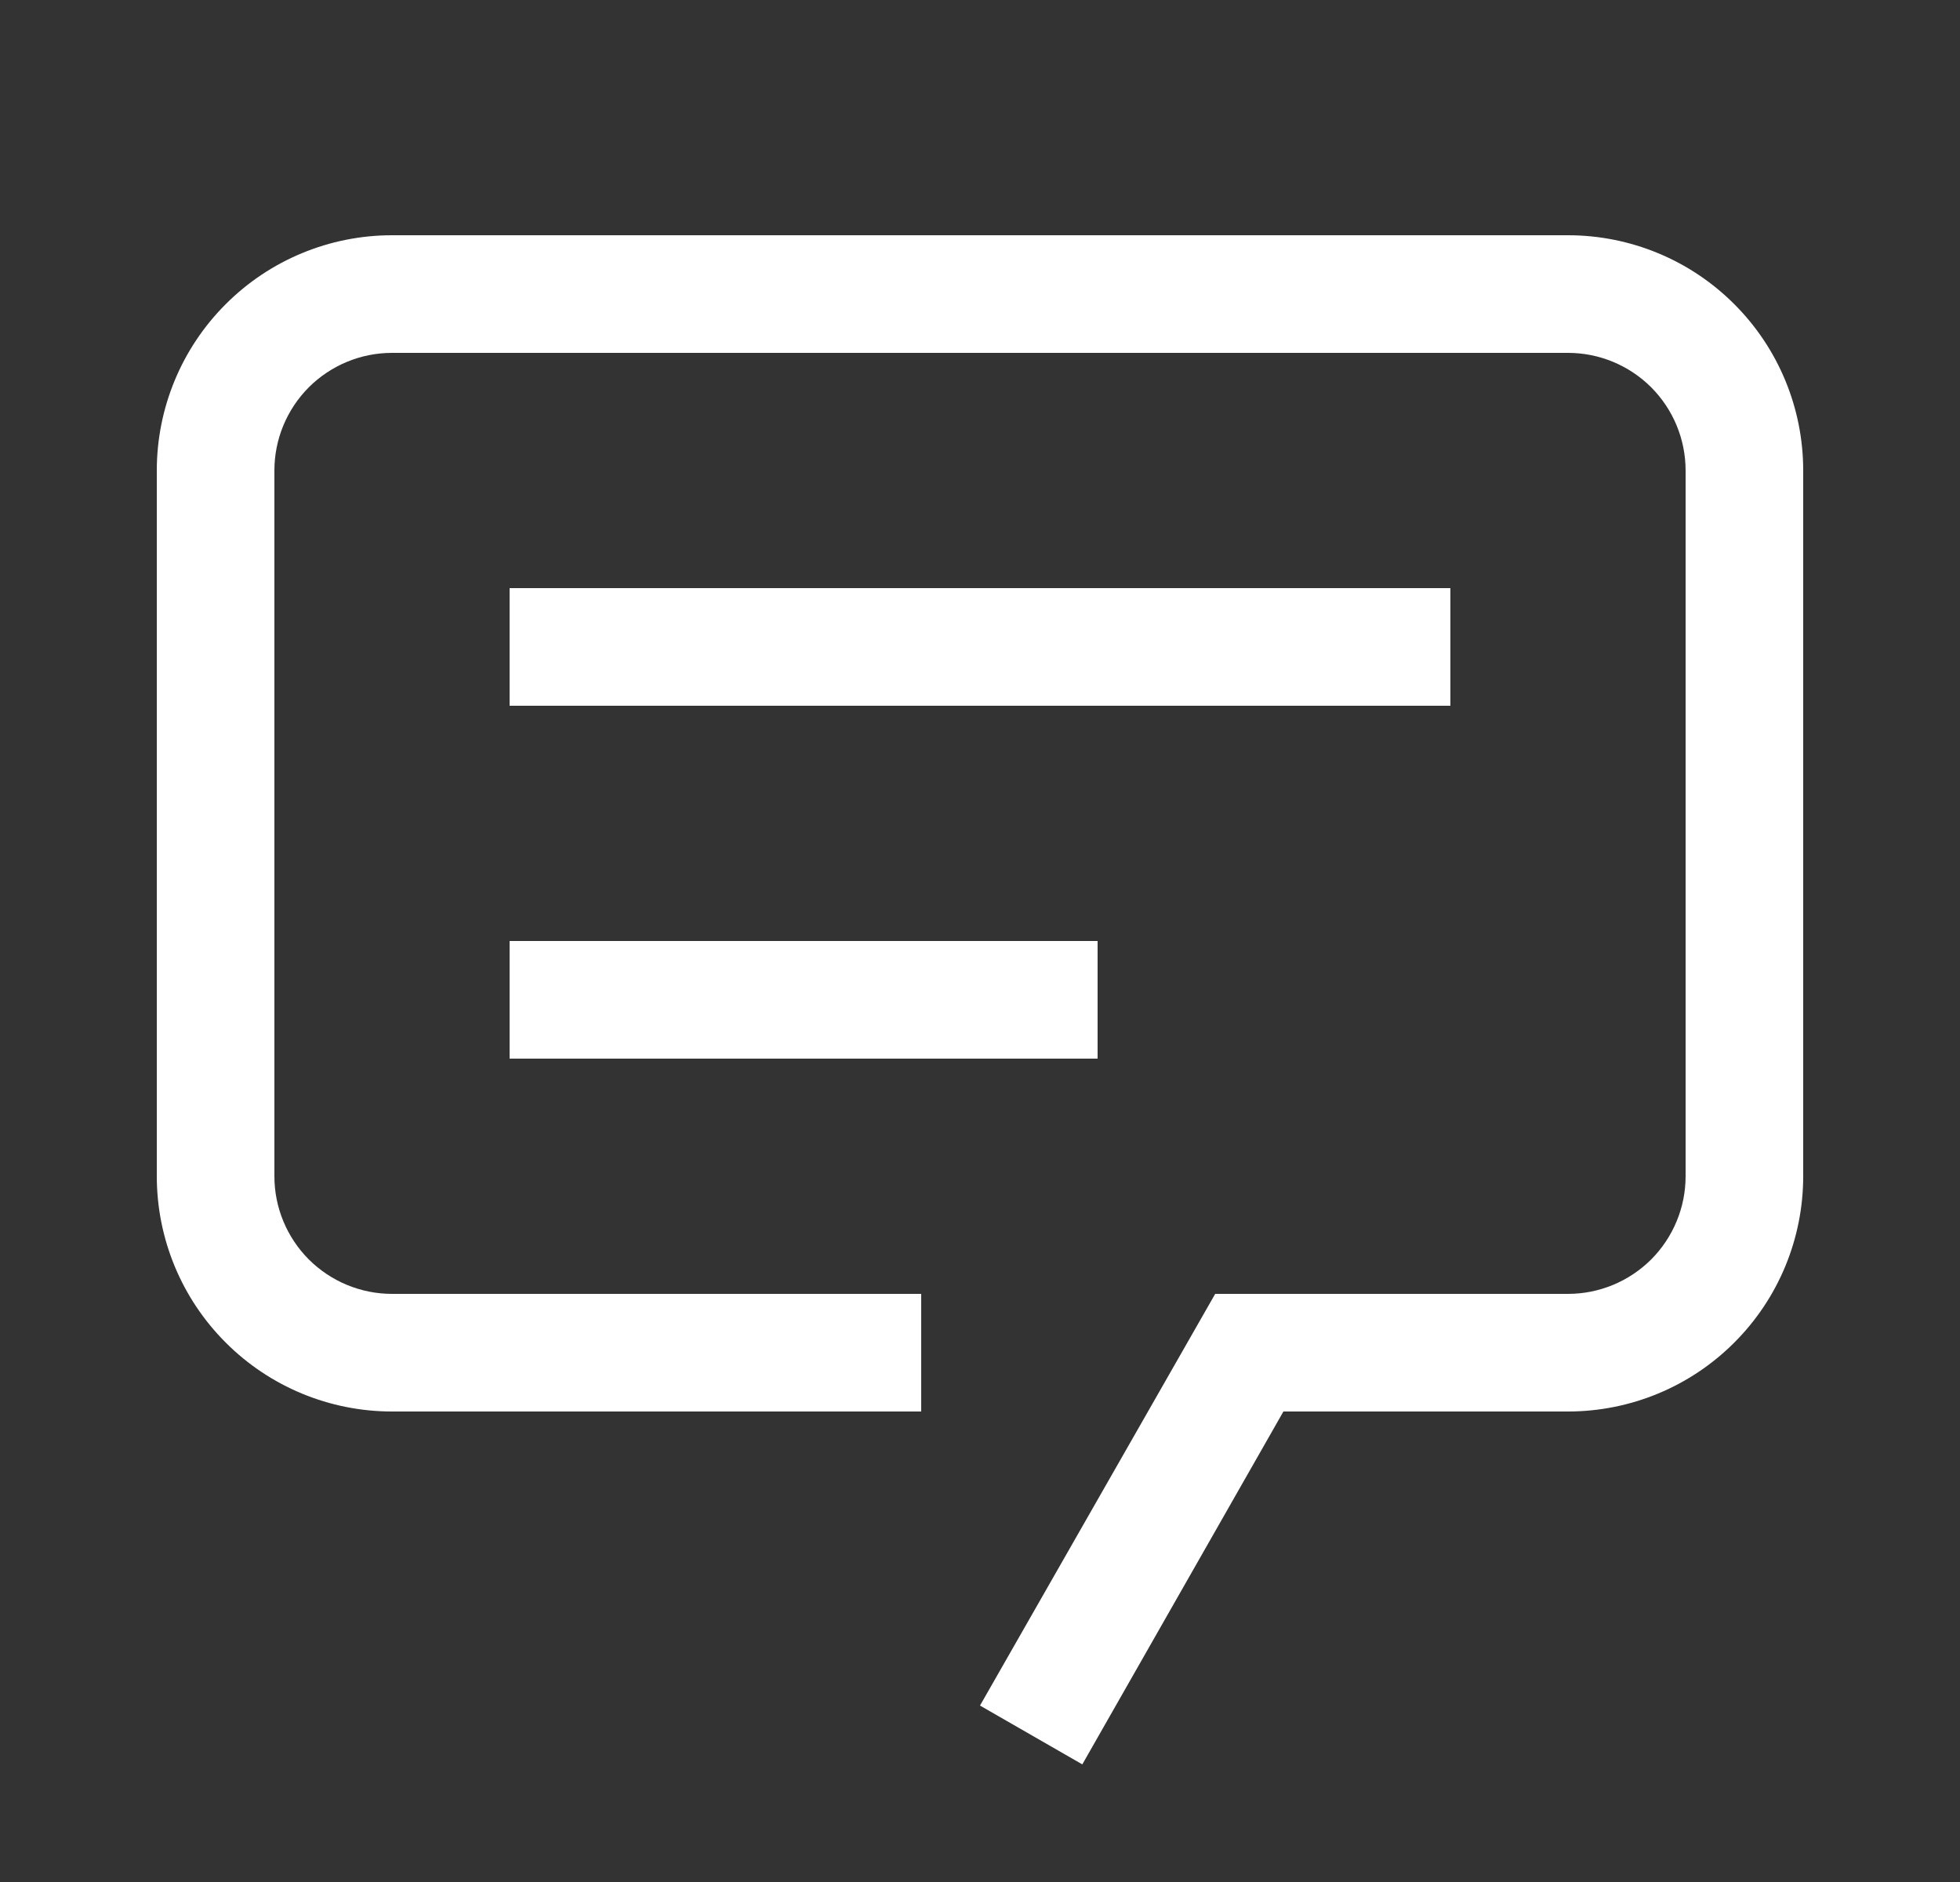
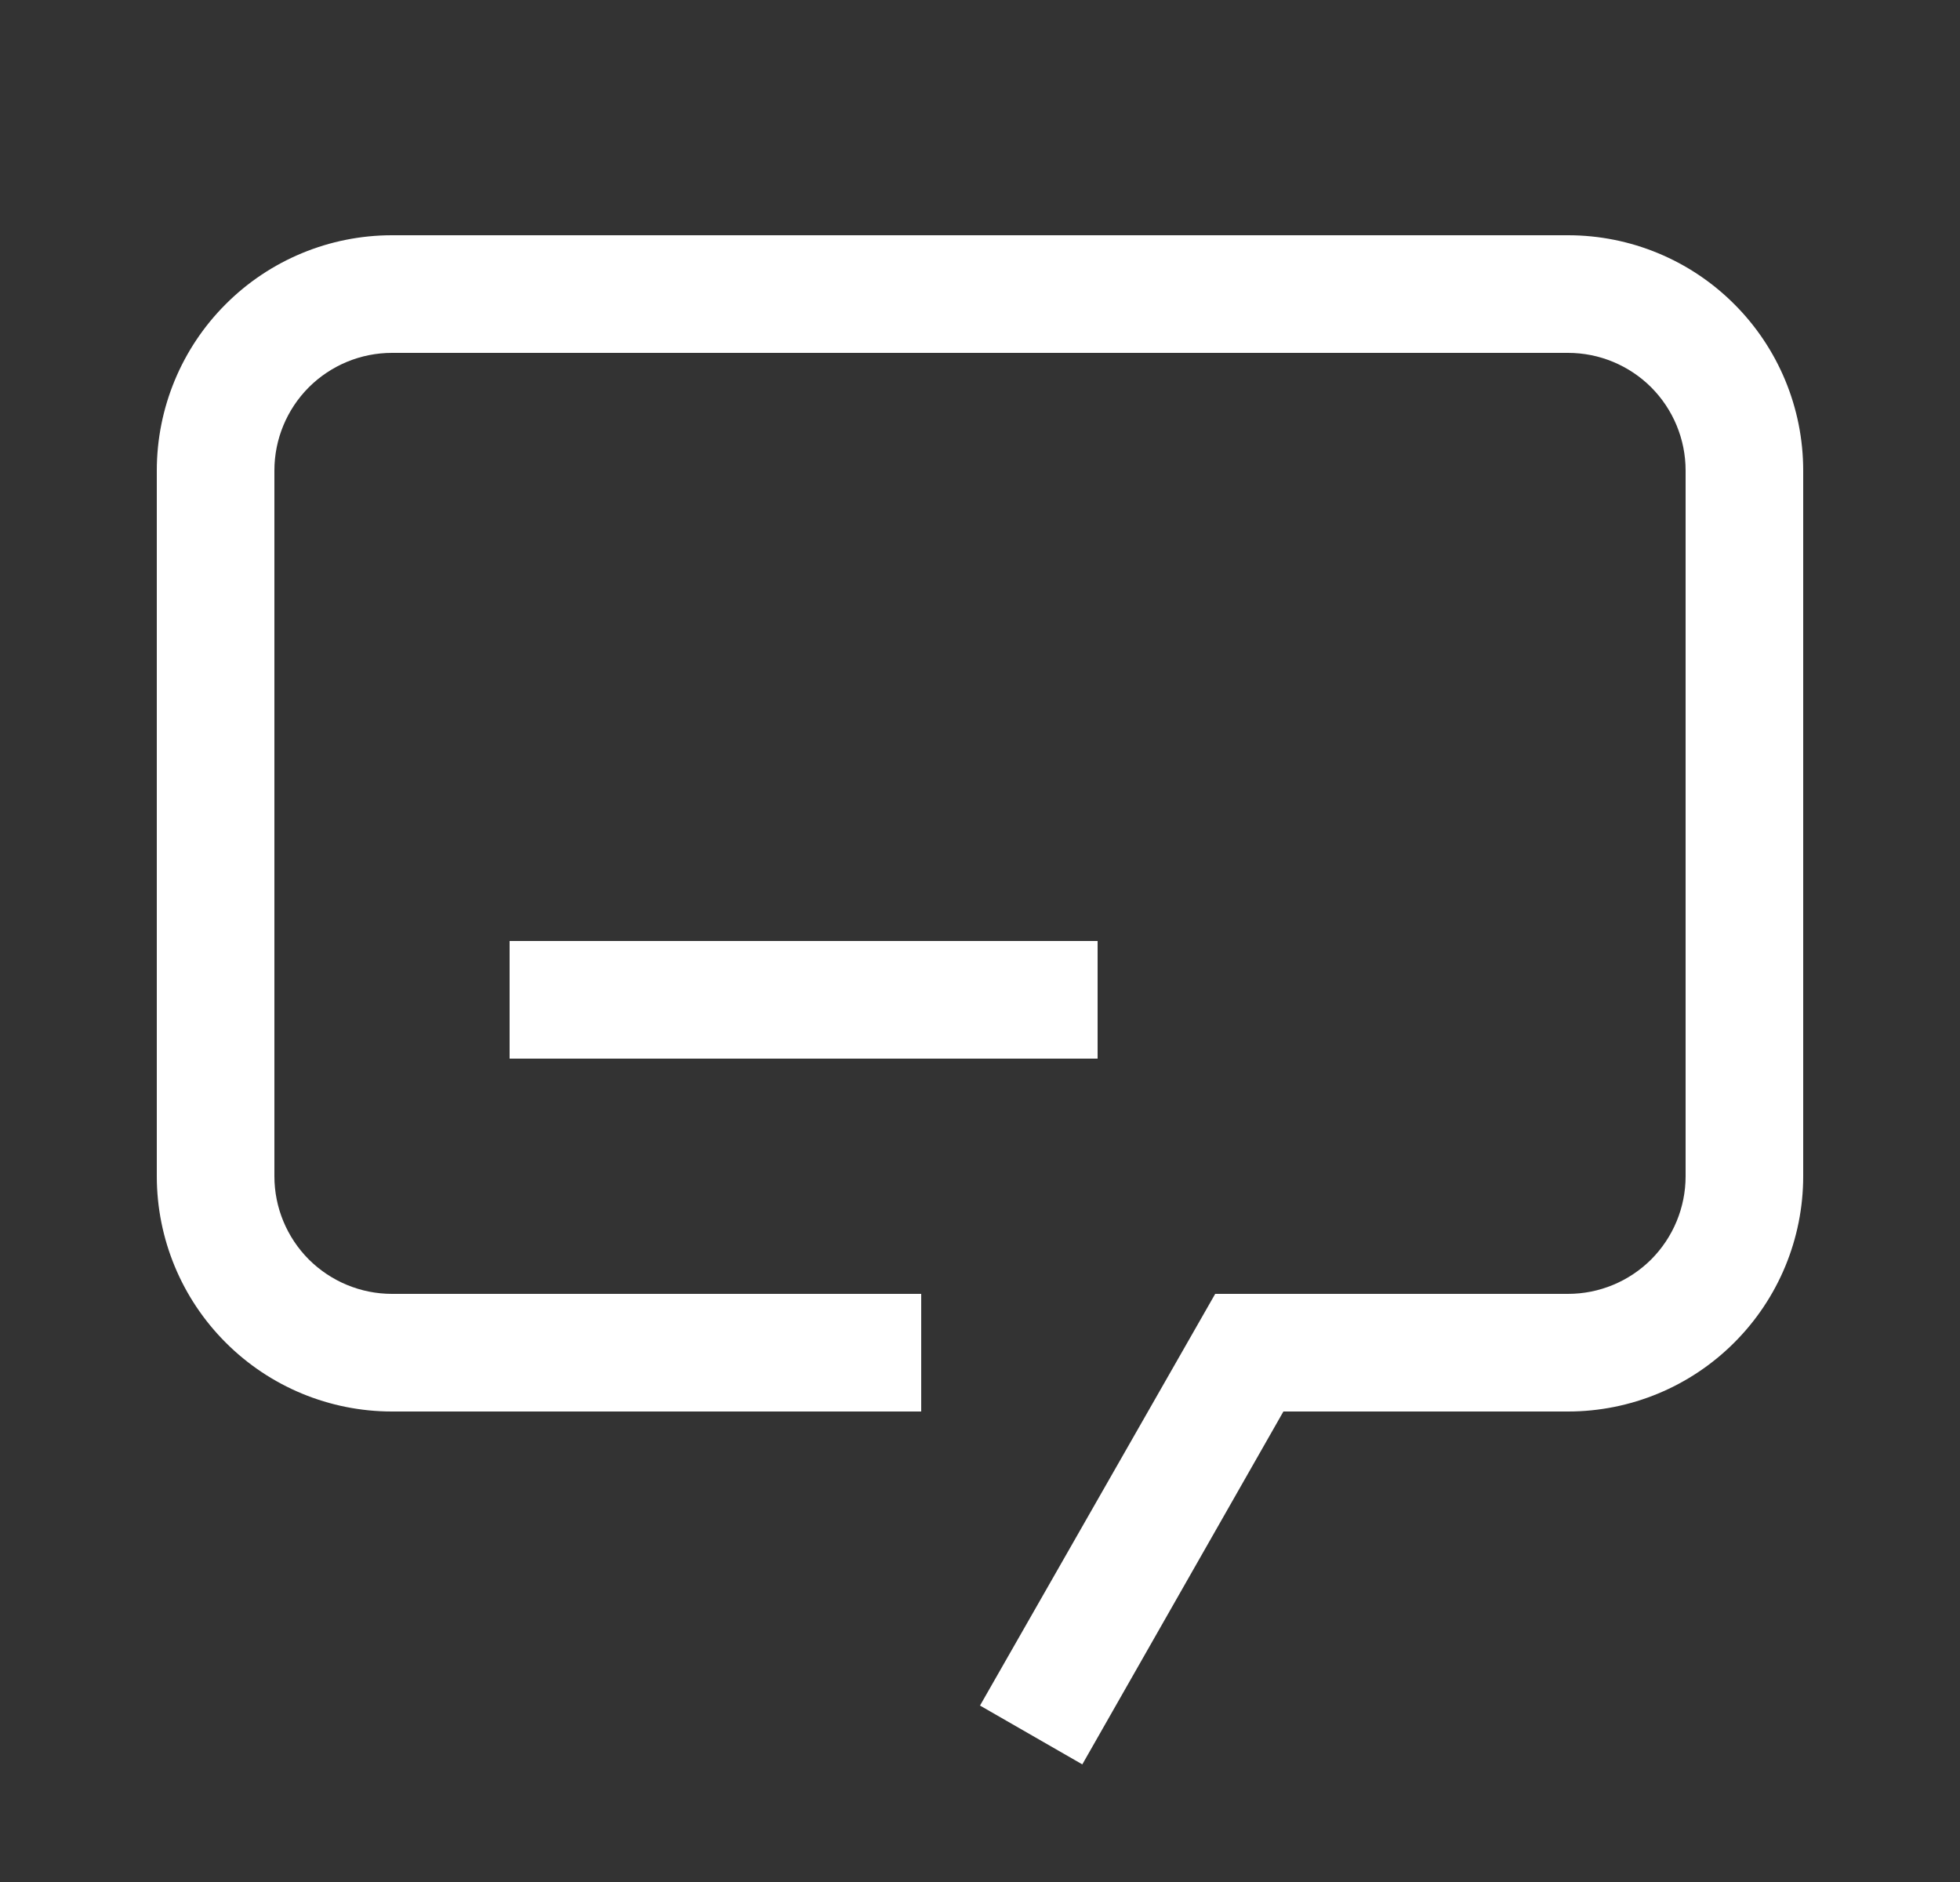
<svg xmlns="http://www.w3.org/2000/svg" width="25" height="24" viewBox="0 0 25 24" fill="none">
  <rect x="0" y="0" width="25" height="24" fill="#333333" stroke="none" />
  <g id="Chat">
    <g id="Vector">
      <path d="M13.805 22.5L12.5 21.75L15.5 16.5H20C20.398 16.5 20.779 16.342 21.061 16.061C21.342 15.779 21.5 15.398 21.5 15V6C21.5 5.602 21.342 5.221 21.061 4.939C20.779 4.658 20.398 4.5 20 4.5H5C4.602 4.5 4.221 4.658 3.939 4.939C3.658 5.221 3.5 5.602 3.5 6V15C3.5 15.398 3.658 15.779 3.939 16.061C4.221 16.342 4.602 16.5 5 16.5H11.75V18H5C4.204 18 3.441 17.684 2.879 17.121C2.316 16.559 2 15.796 2 15V6C2 5.204 2.316 4.441 2.879 3.879C3.441 3.316 4.204 3 5 3H20C20.796 3 21.559 3.316 22.121 3.879C22.684 4.441 23 5.204 23 6V15C23 15.796 22.684 16.559 22.121 17.121C21.559 17.684 20.796 18 20 18H16.37L13.805 22.5Z" fill="white" />
-       <path d="M18.5 7.5H6.5V9H18.5V7.5Z" fill="white" />
      <path d="M14 12H6.5V13.5H14V12Z" fill="white" />
    </g>
  </g>
</svg>